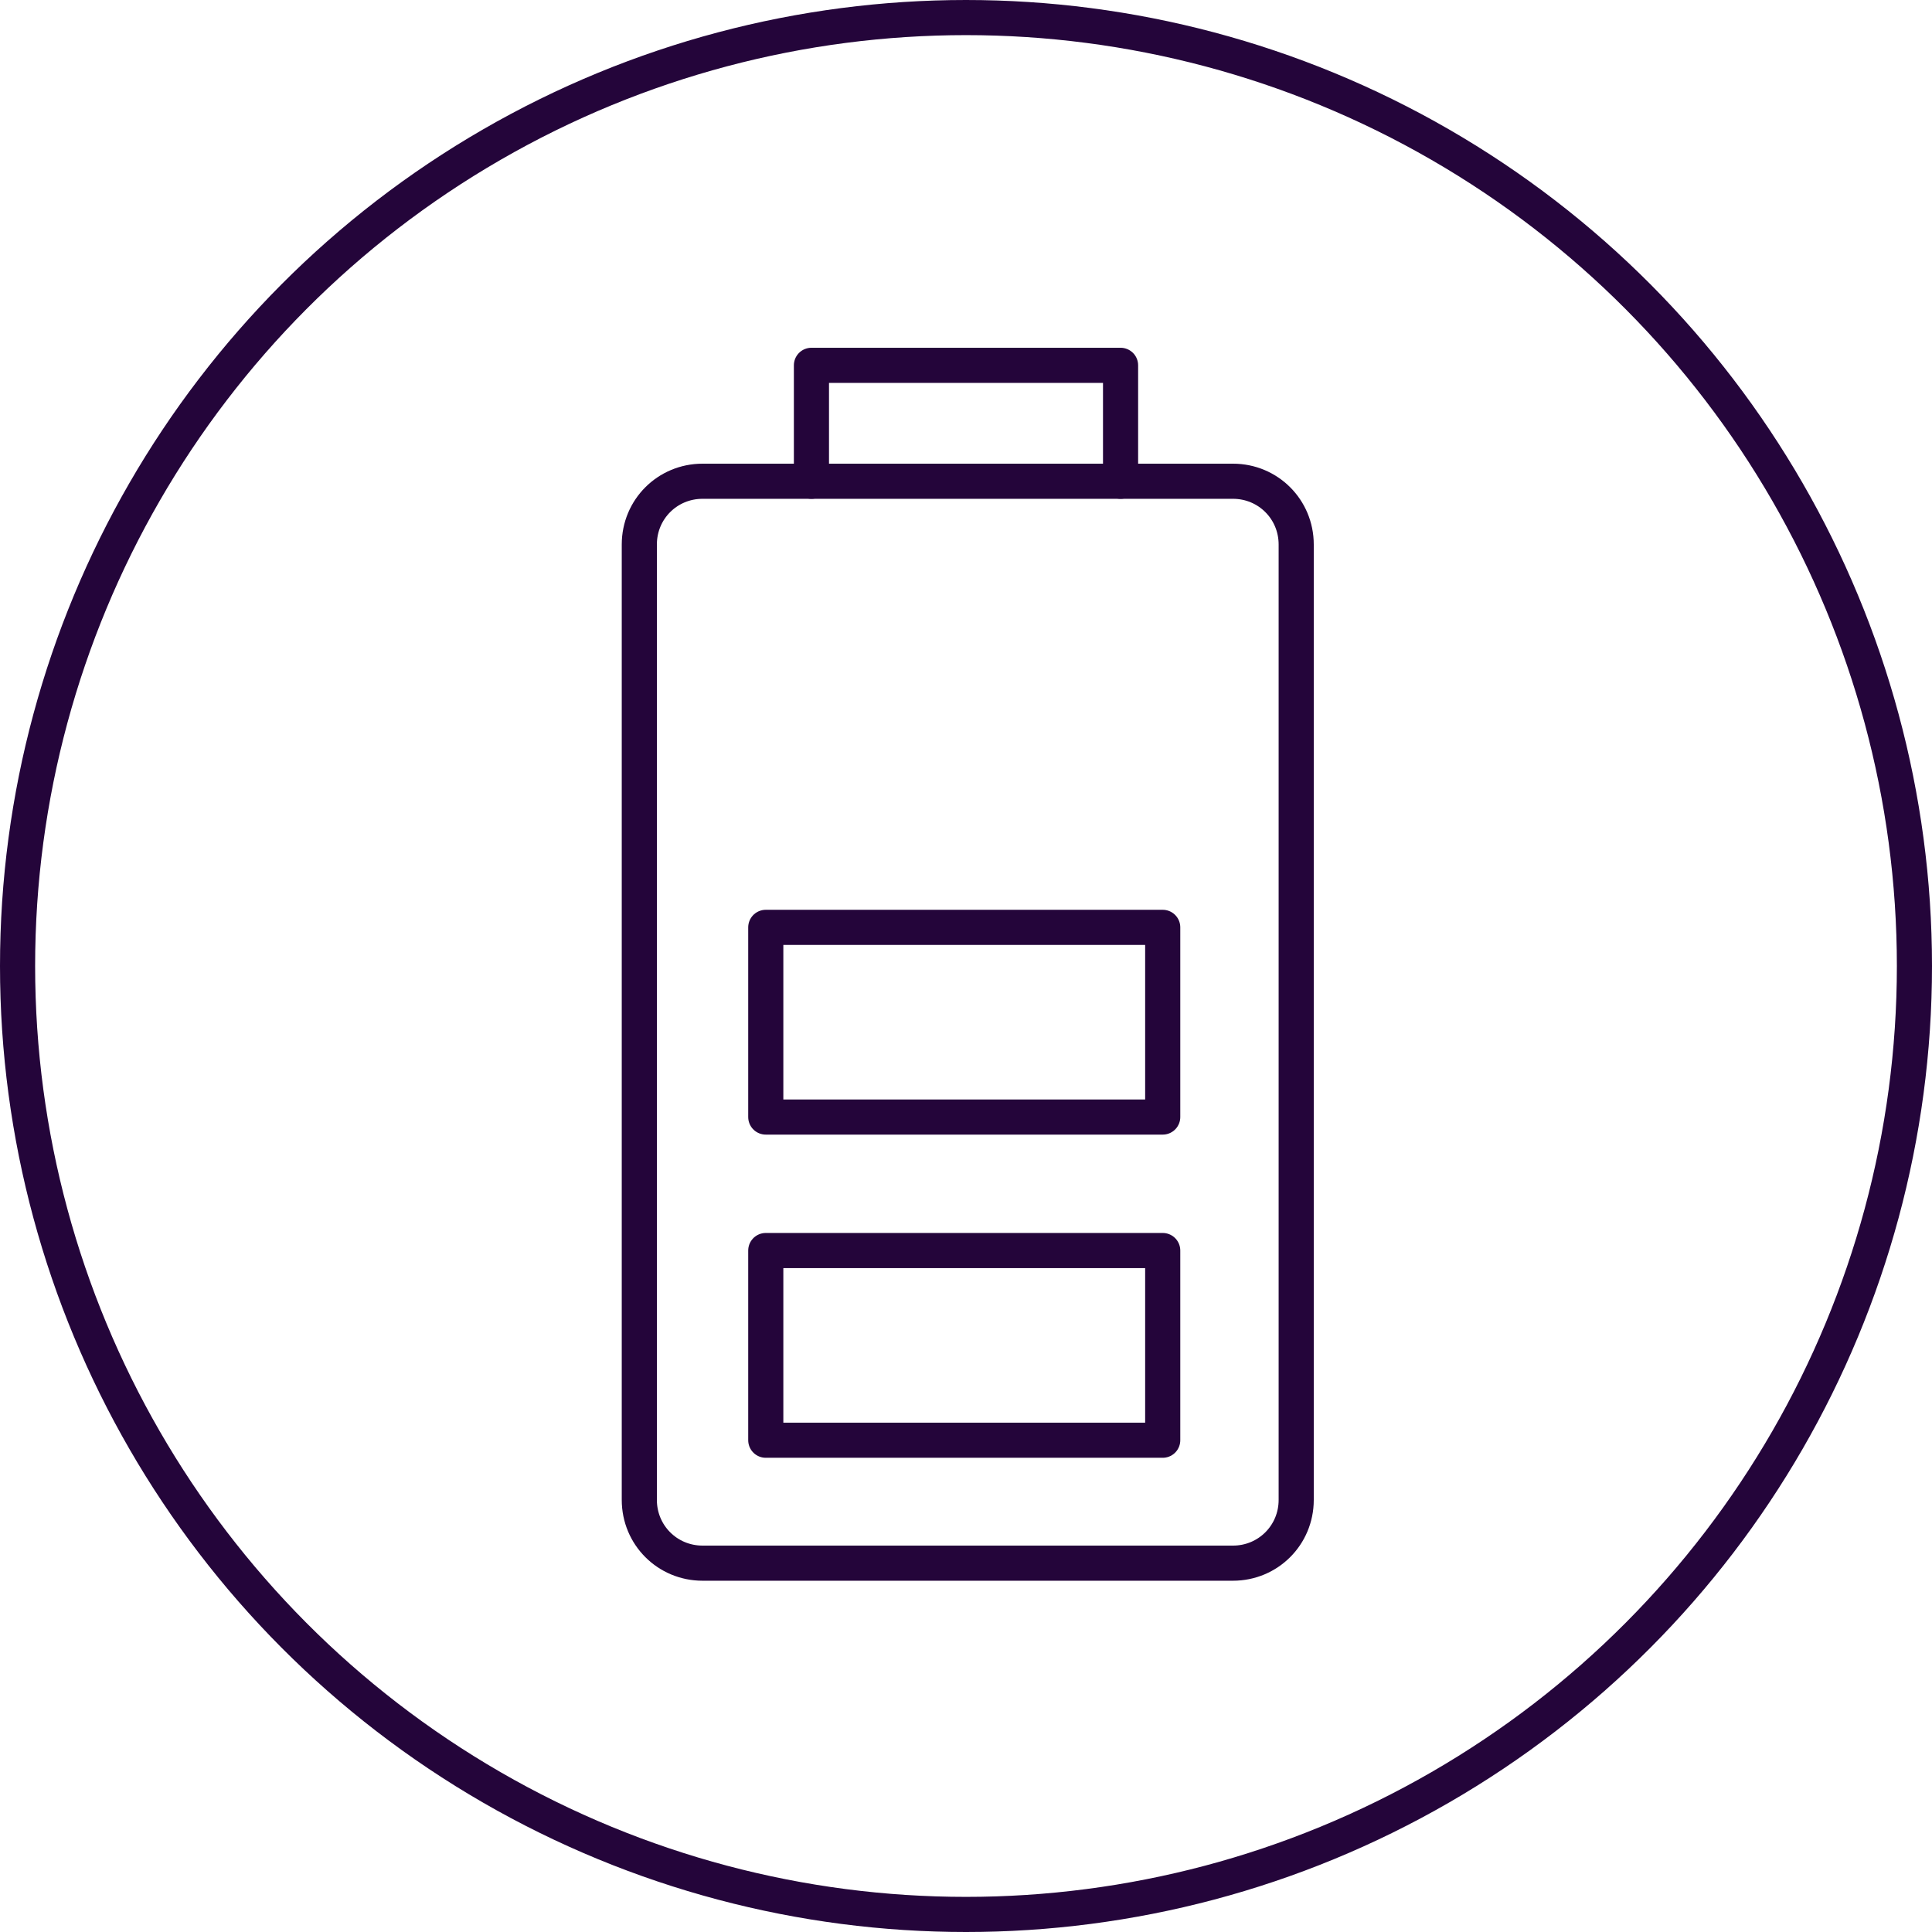
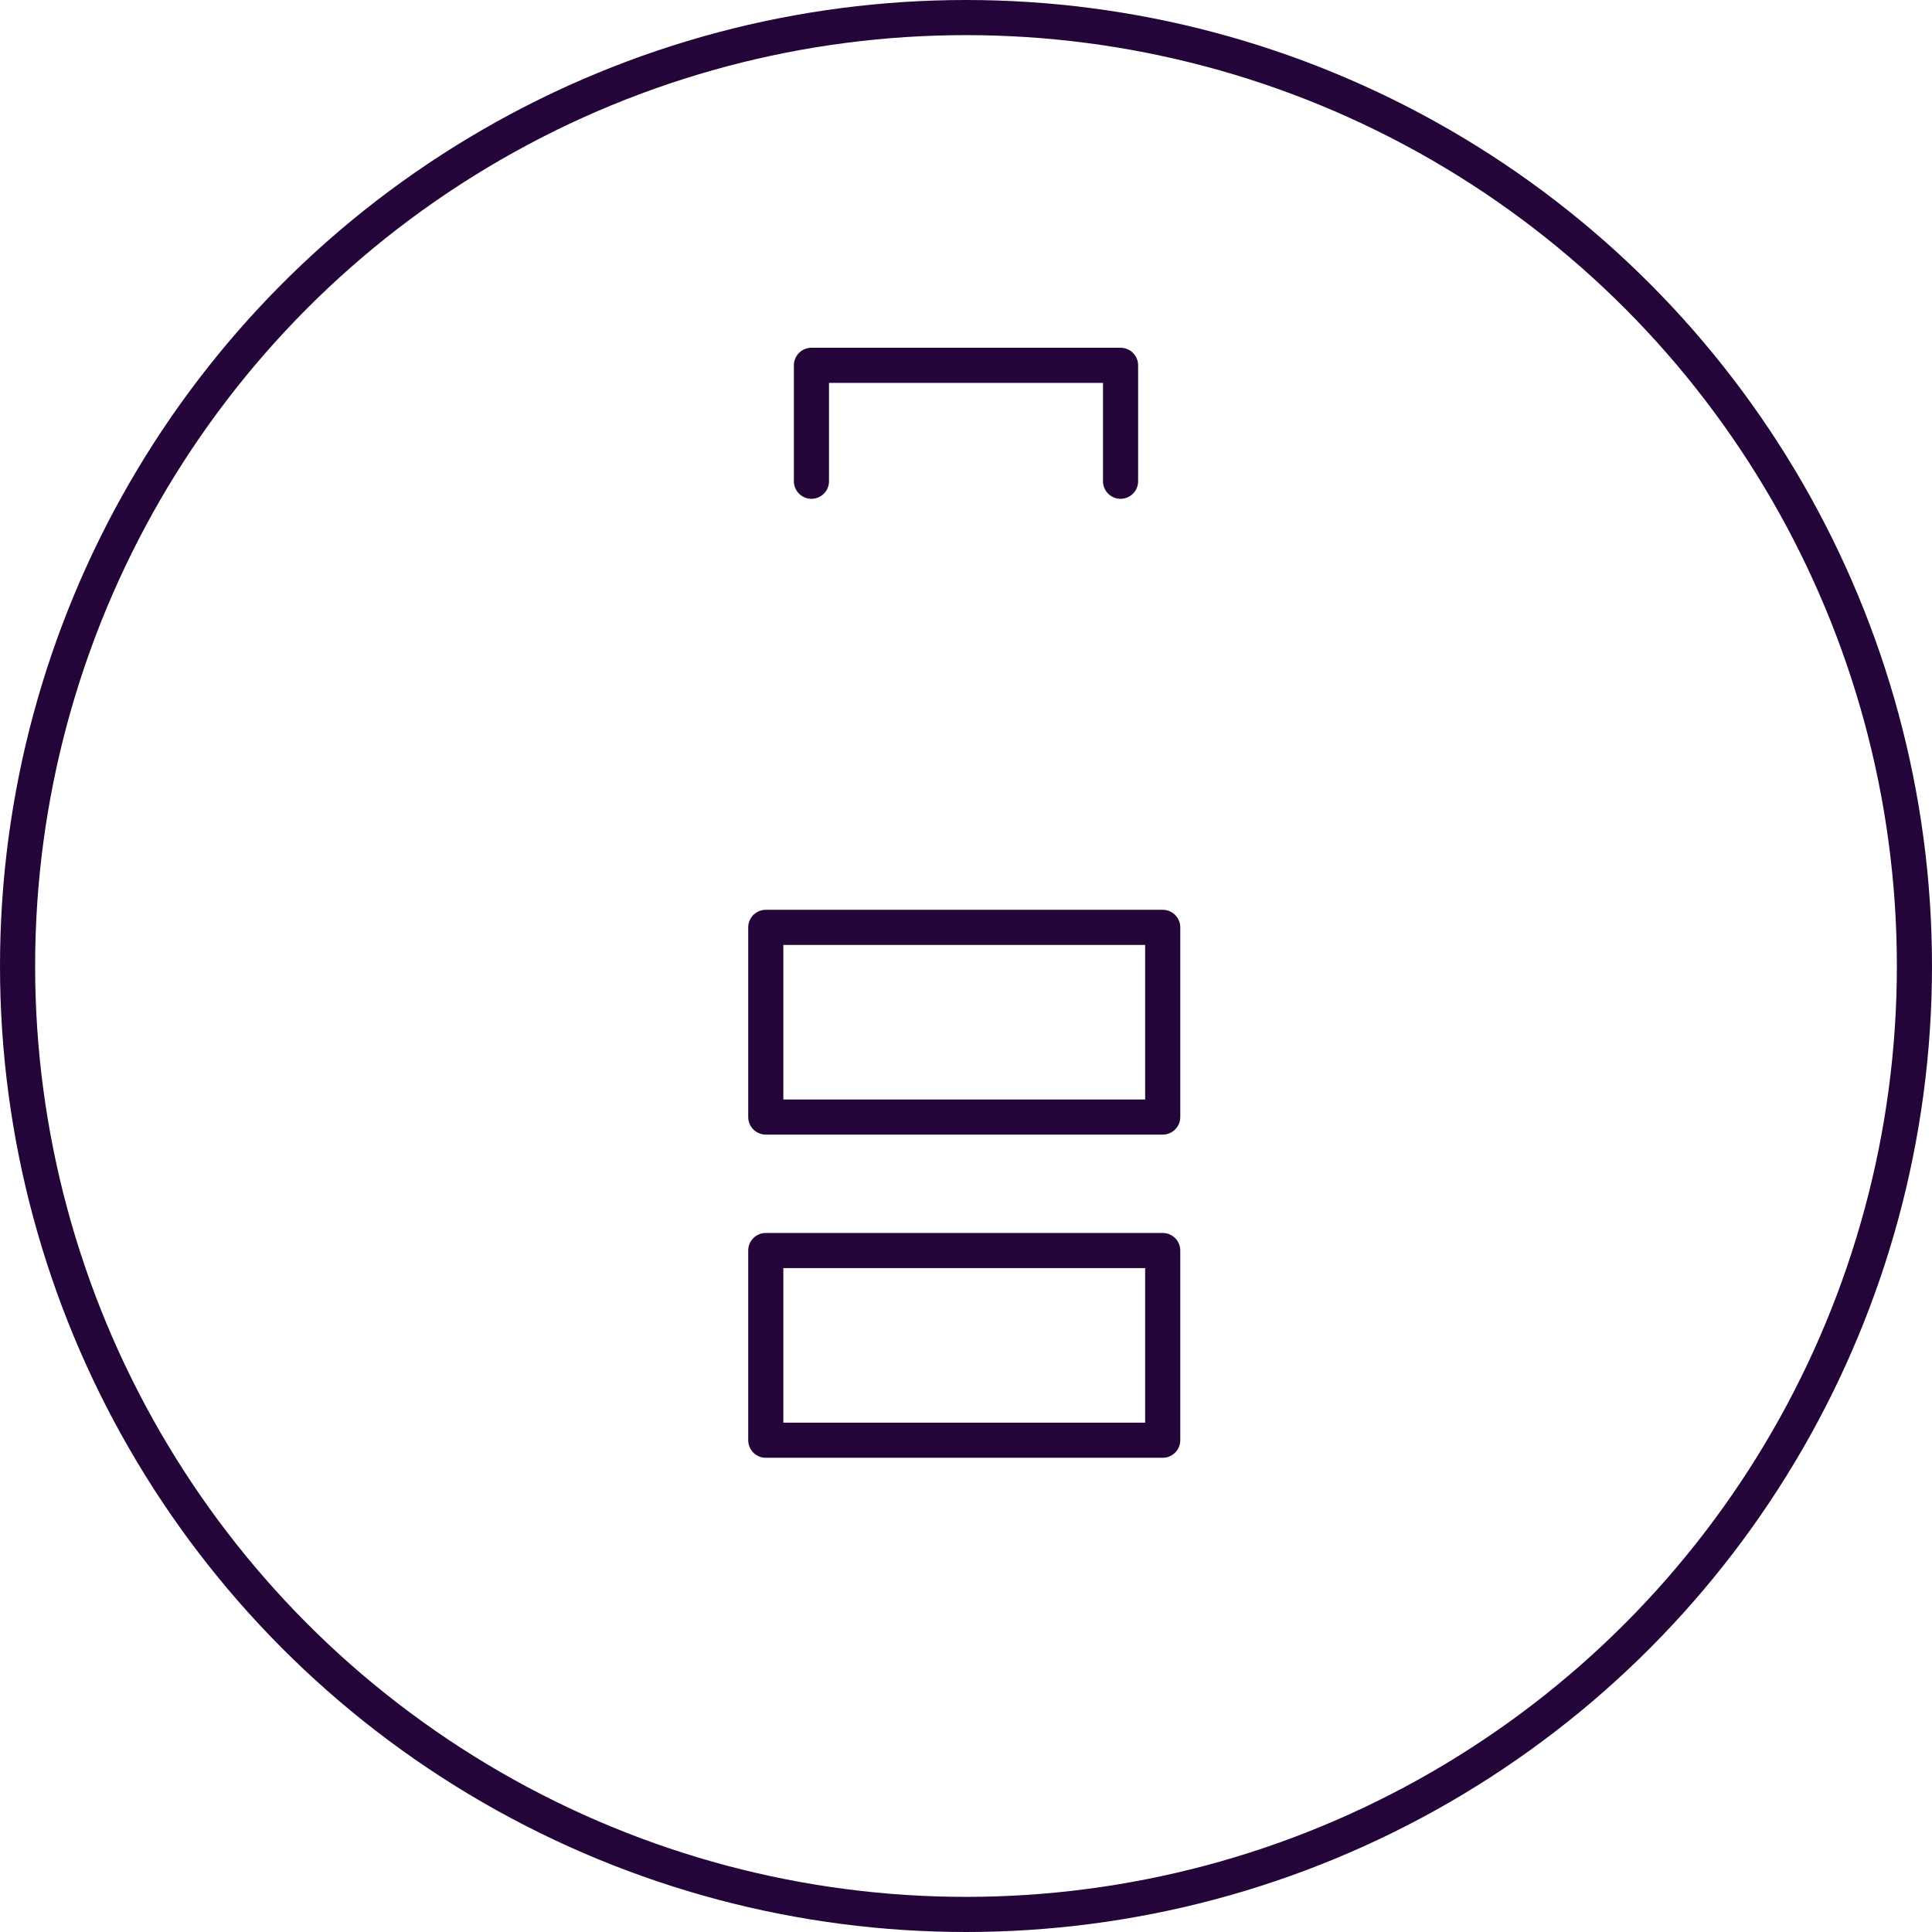
<svg xmlns="http://www.w3.org/2000/svg" version="1.1" viewBox="0 0 55 55">
  <defs>
    <style>
      .cls-1, .cls-2, .cls-3 {
        fill: none;
      }

      .cls-2 {
        stroke-linecap: round;
        stroke-linejoin: round;
      }

      .cls-2, .cls-3 {
        stroke: #24053a;
      }

      .cls-4 {
        clip-path: url(#clippath);
      }
    </style>
    <clipPath id="clippath">
      <rect class="cls-1" x="17.3" y="9.7" width="20.3" height="35.7" />
    </clipPath>
  </defs>
  <g>
    <g id="Layer_1">
      <g id="Ellipse_20">
        <circle class="cls-1" cx="27.5" cy="27.5" r="27.5" />
        <circle class="cls-3" cx="27.5" cy="27.5" r="27" />
      </g>
      <g id="Group_283">
        <g class="cls-4">
          <g id="Group_282">
-             <path id="Rectangle_89" class="cls-2" d="M36.9,15.5v27.2c0,1-.8,1.8-1.8,1.8h-15.1c-1,0-1.8-.8-1.8-1.8V15.5c0-1,.8-1.8,1.8-1.8h15.1c1,0,1.8.8,1.8,1.8h0Z" />
            <rect id="Rectangle_90" class="cls-2" x="21.8" y="35.6" width="11.3" height="5.4" />
            <rect id="Rectangle_91" class="cls-2" x="21.8" y="26.4" width="11.3" height="5.4" />
            <path id="Path_126" class="cls-2" d="M31.9,13.7v-3.3h-8.8v3.3" />
          </g>
        </g>
      </g>
    </g>
  </g>
</svg>